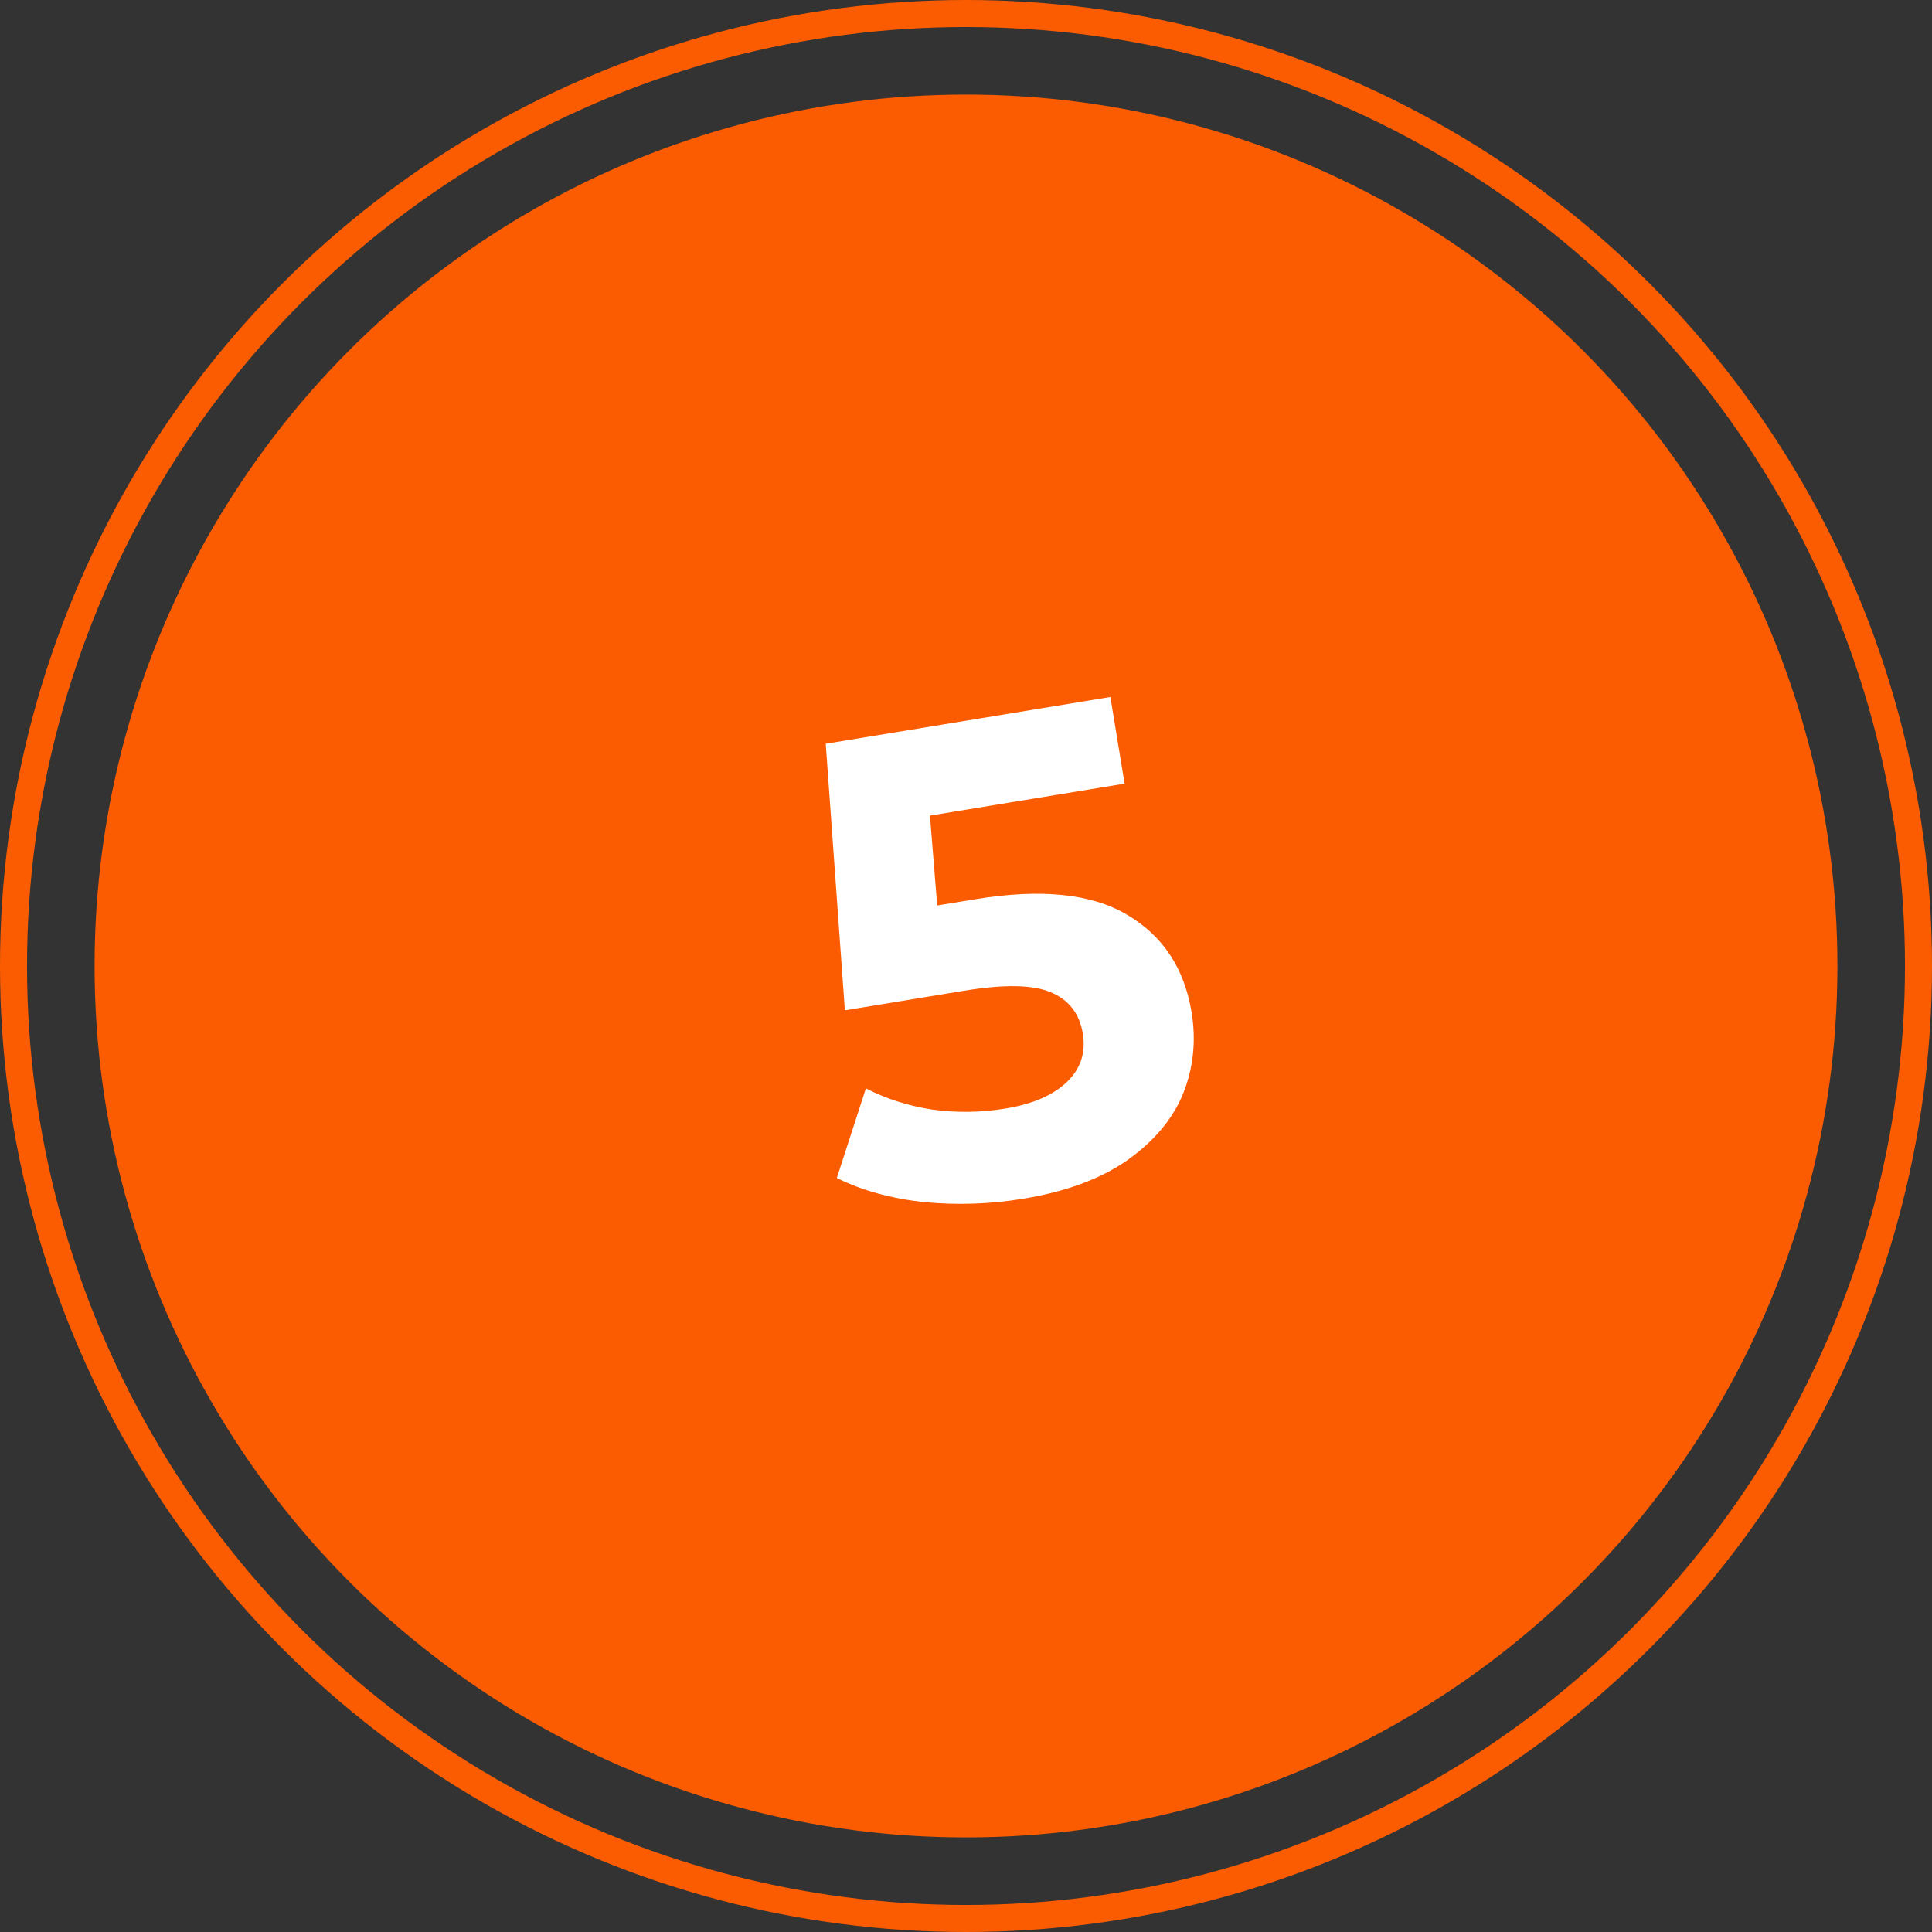
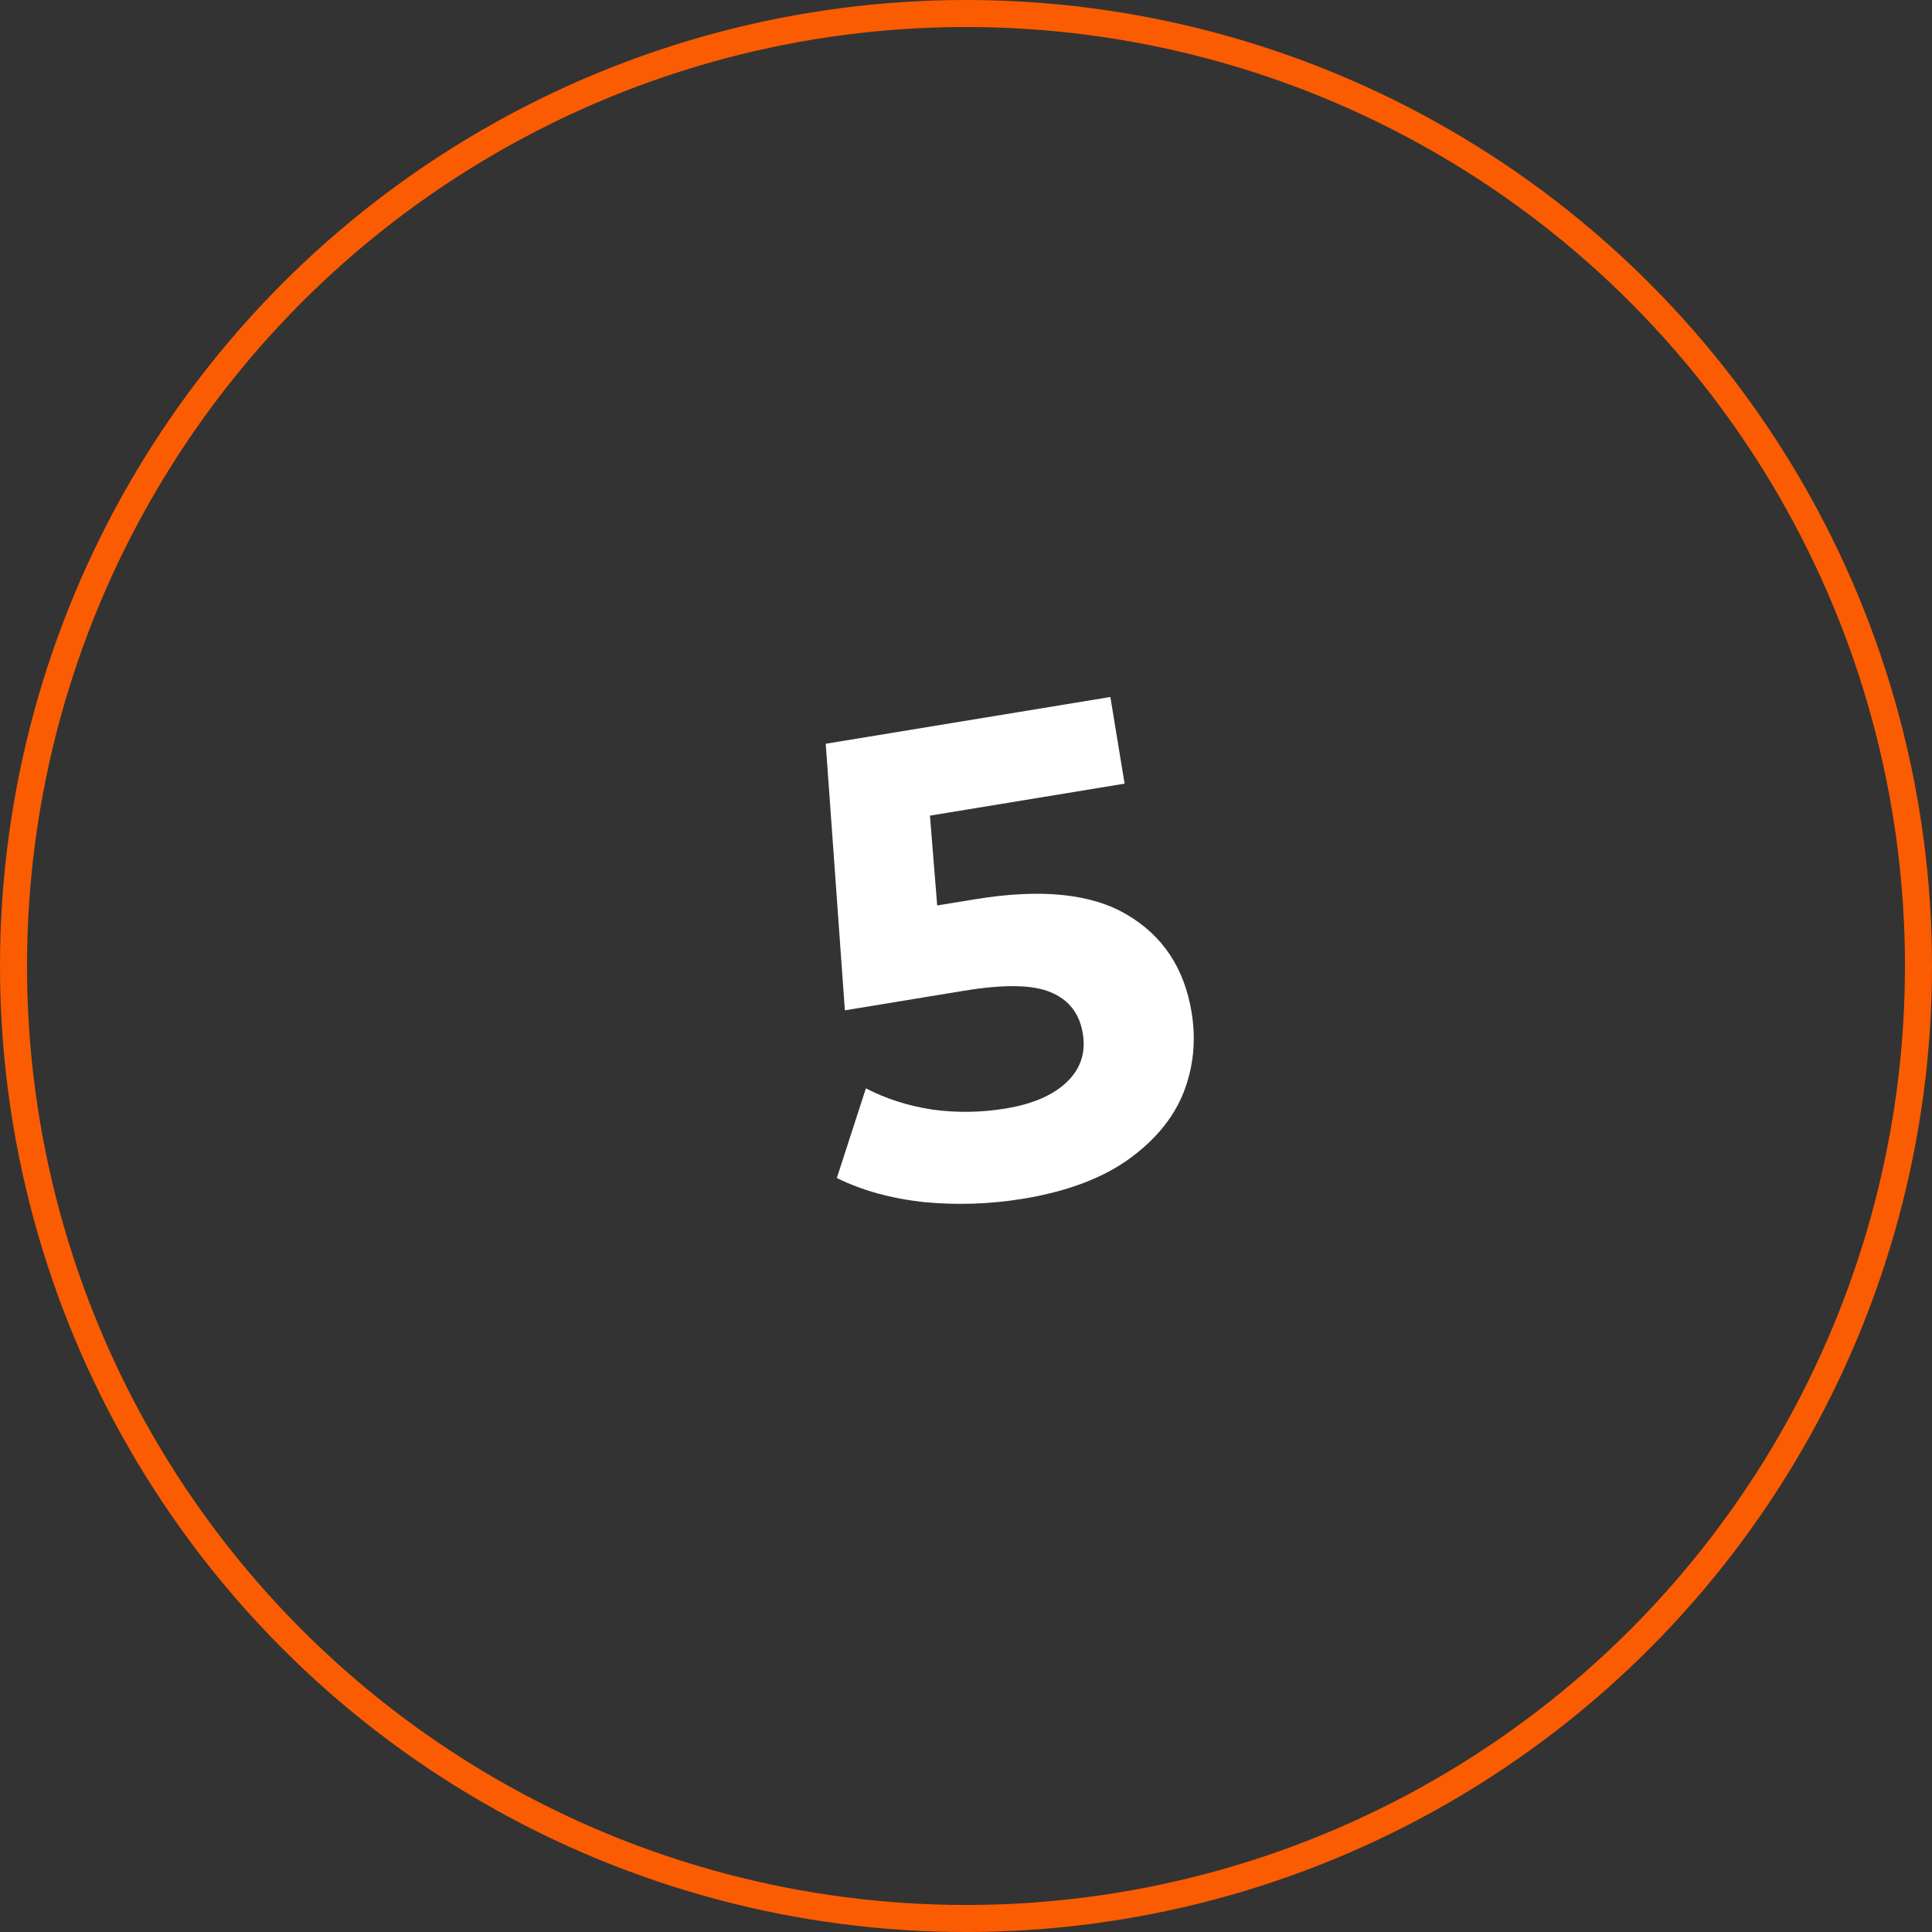
<svg xmlns="http://www.w3.org/2000/svg" width="143" height="143" viewBox="0 0 143 143" fill="none">
  <rect x="0" y="0" width="143" height="143" fill="#333333" stroke="none" />
-   <circle cx="71.5" cy="71.5" r="64.5" fill="#FB5C01" />
  <circle cx="71.5" cy="71.5" r="70.5" stroke="#FB5C01" stroke-width="2" />
  <path d="M72.18 66.559C77.048 65.759 80.793 66.141 83.414 67.703C86.068 69.26 87.662 71.667 88.197 74.923C88.543 77.028 88.333 79.039 87.567 80.955C86.795 82.838 85.41 84.485 83.412 85.894C81.442 87.265 78.878 88.209 75.72 88.728C73.286 89.128 70.834 89.21 68.362 88.974C65.919 88.7 63.778 88.106 61.939 87.192L64.091 80.555C65.569 81.326 67.209 81.85 69.011 82.128C70.808 82.374 72.611 82.348 74.421 82.05C76.427 81.721 77.941 81.067 78.963 80.088C79.984 79.11 80.379 77.913 80.146 76.499C79.903 75.019 79.111 74 77.77 73.444C76.461 72.882 74.327 72.844 71.367 73.33L62.535 74.781L61.118 55.05L82.186 51.589L83.239 58.003L68.832 60.37L69.368 67.021L72.18 66.559Z" fill="white" />
</svg>